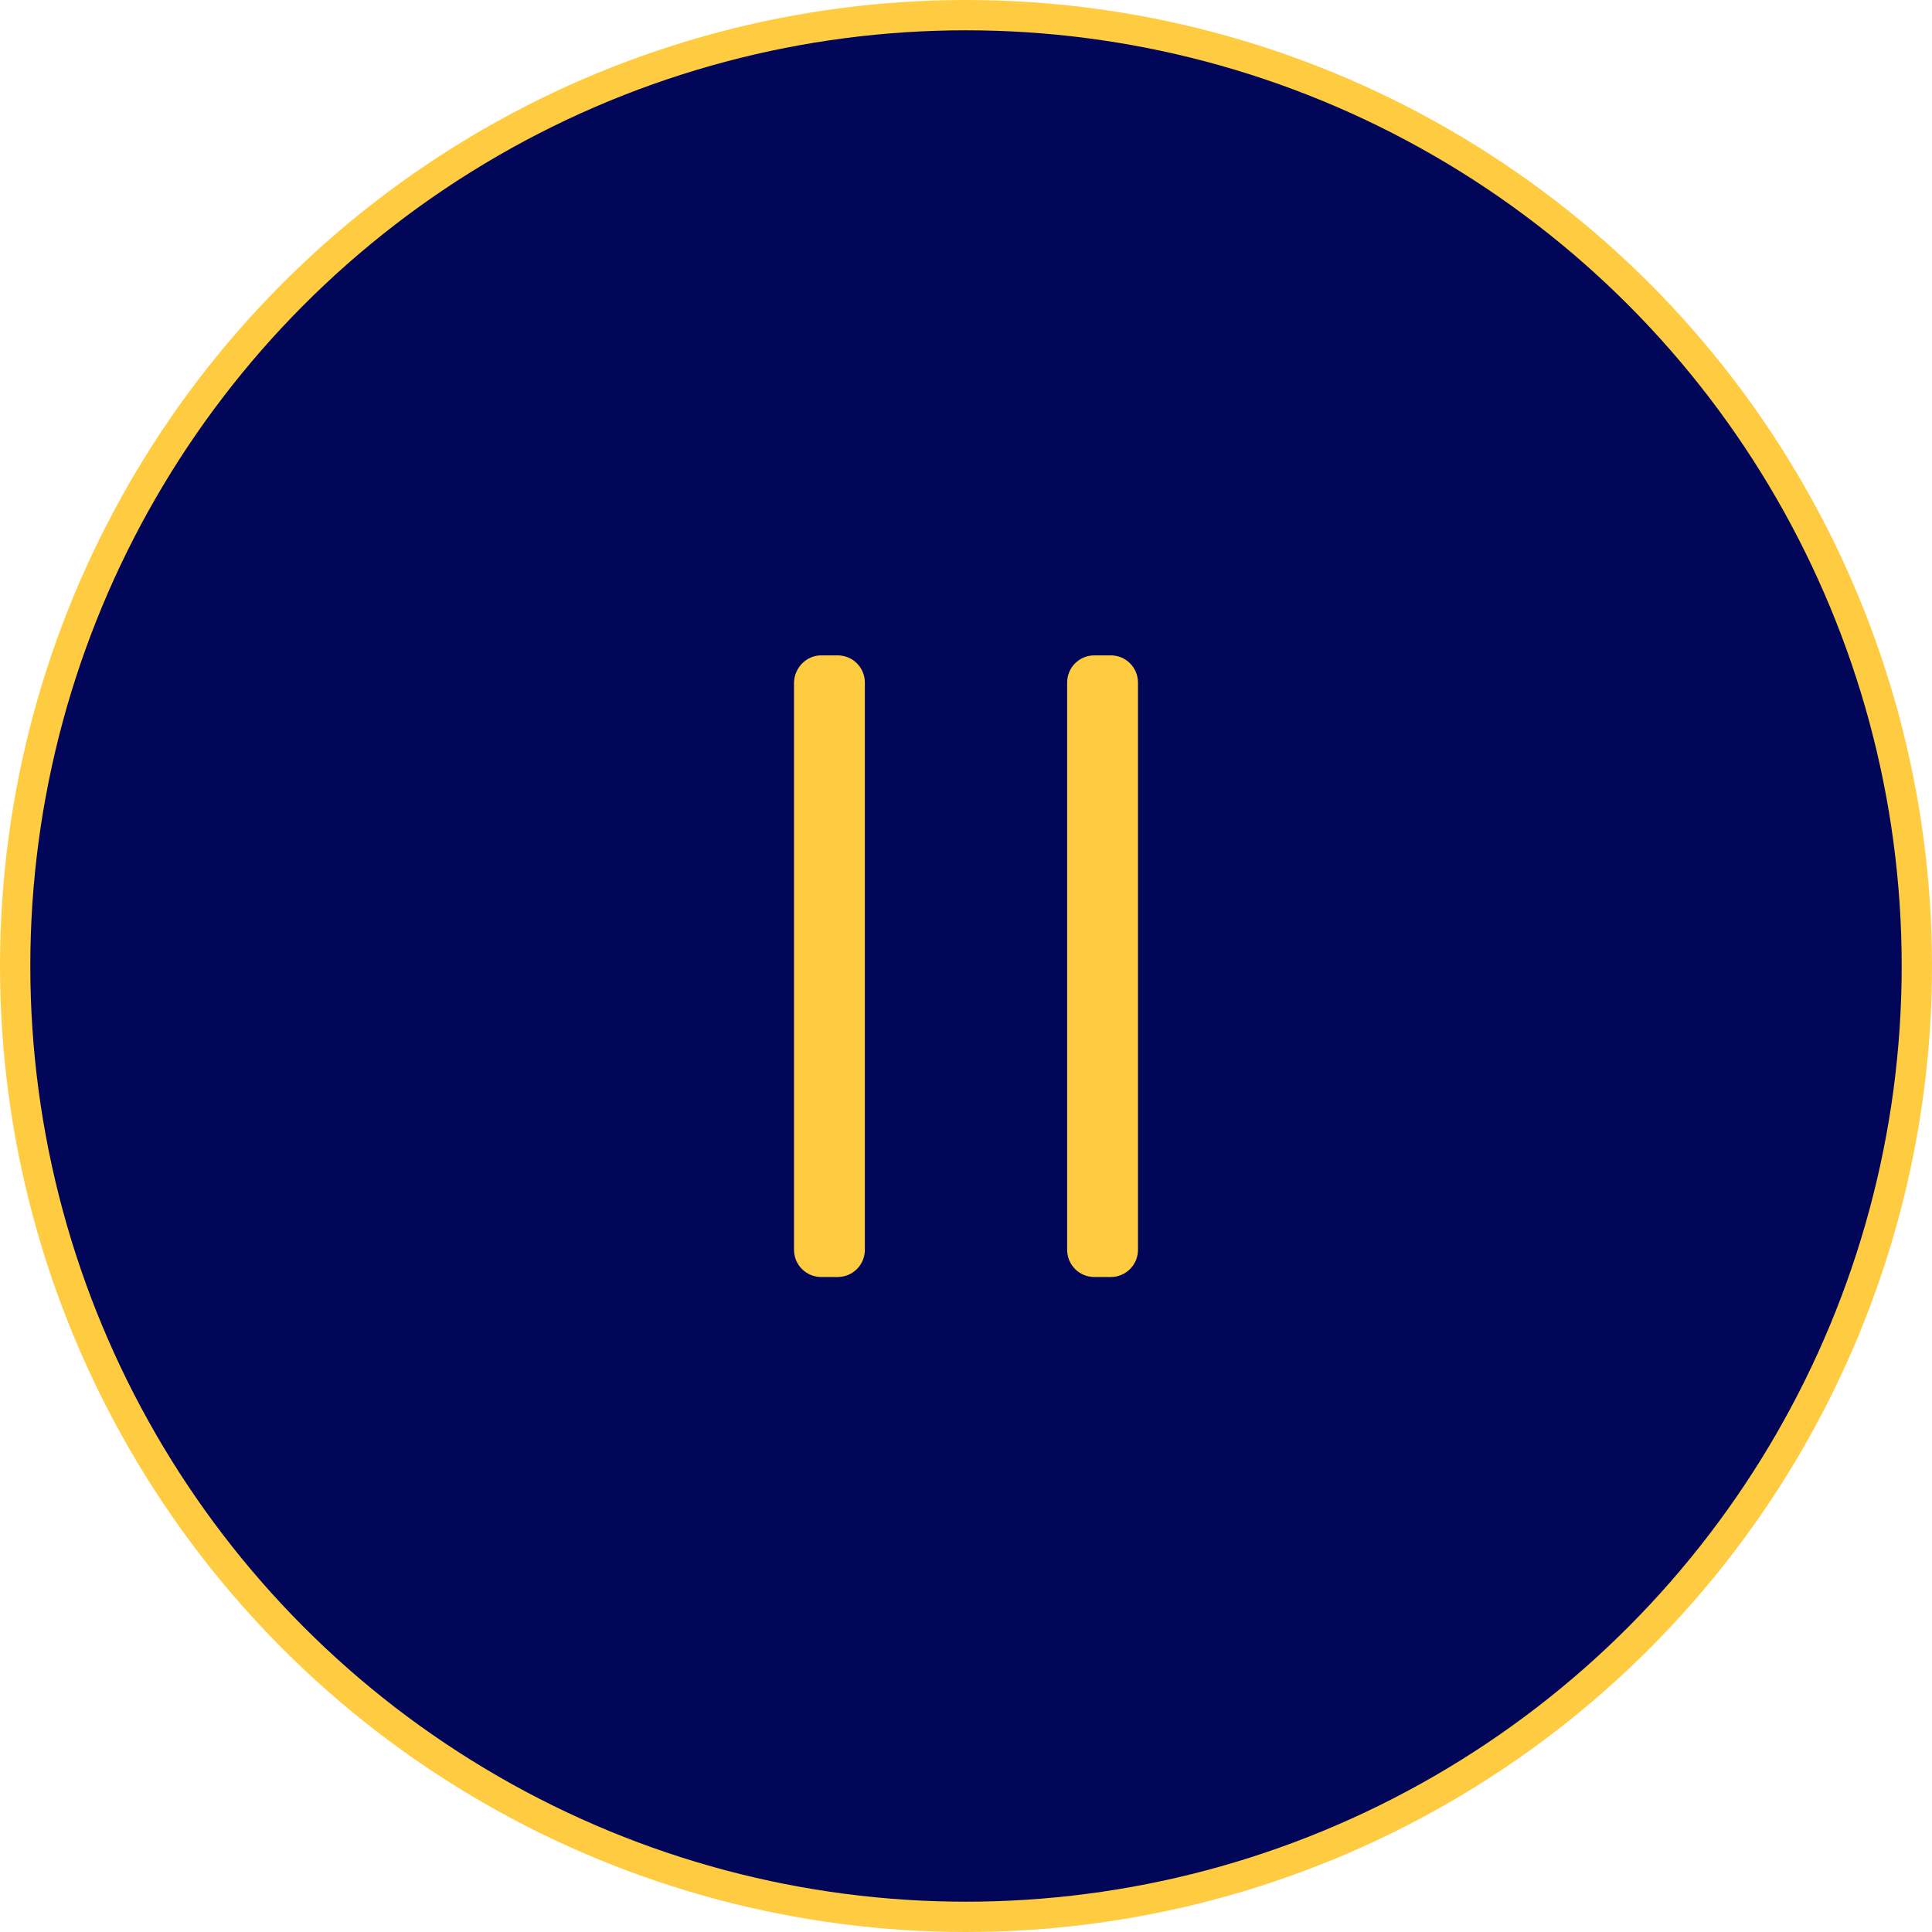
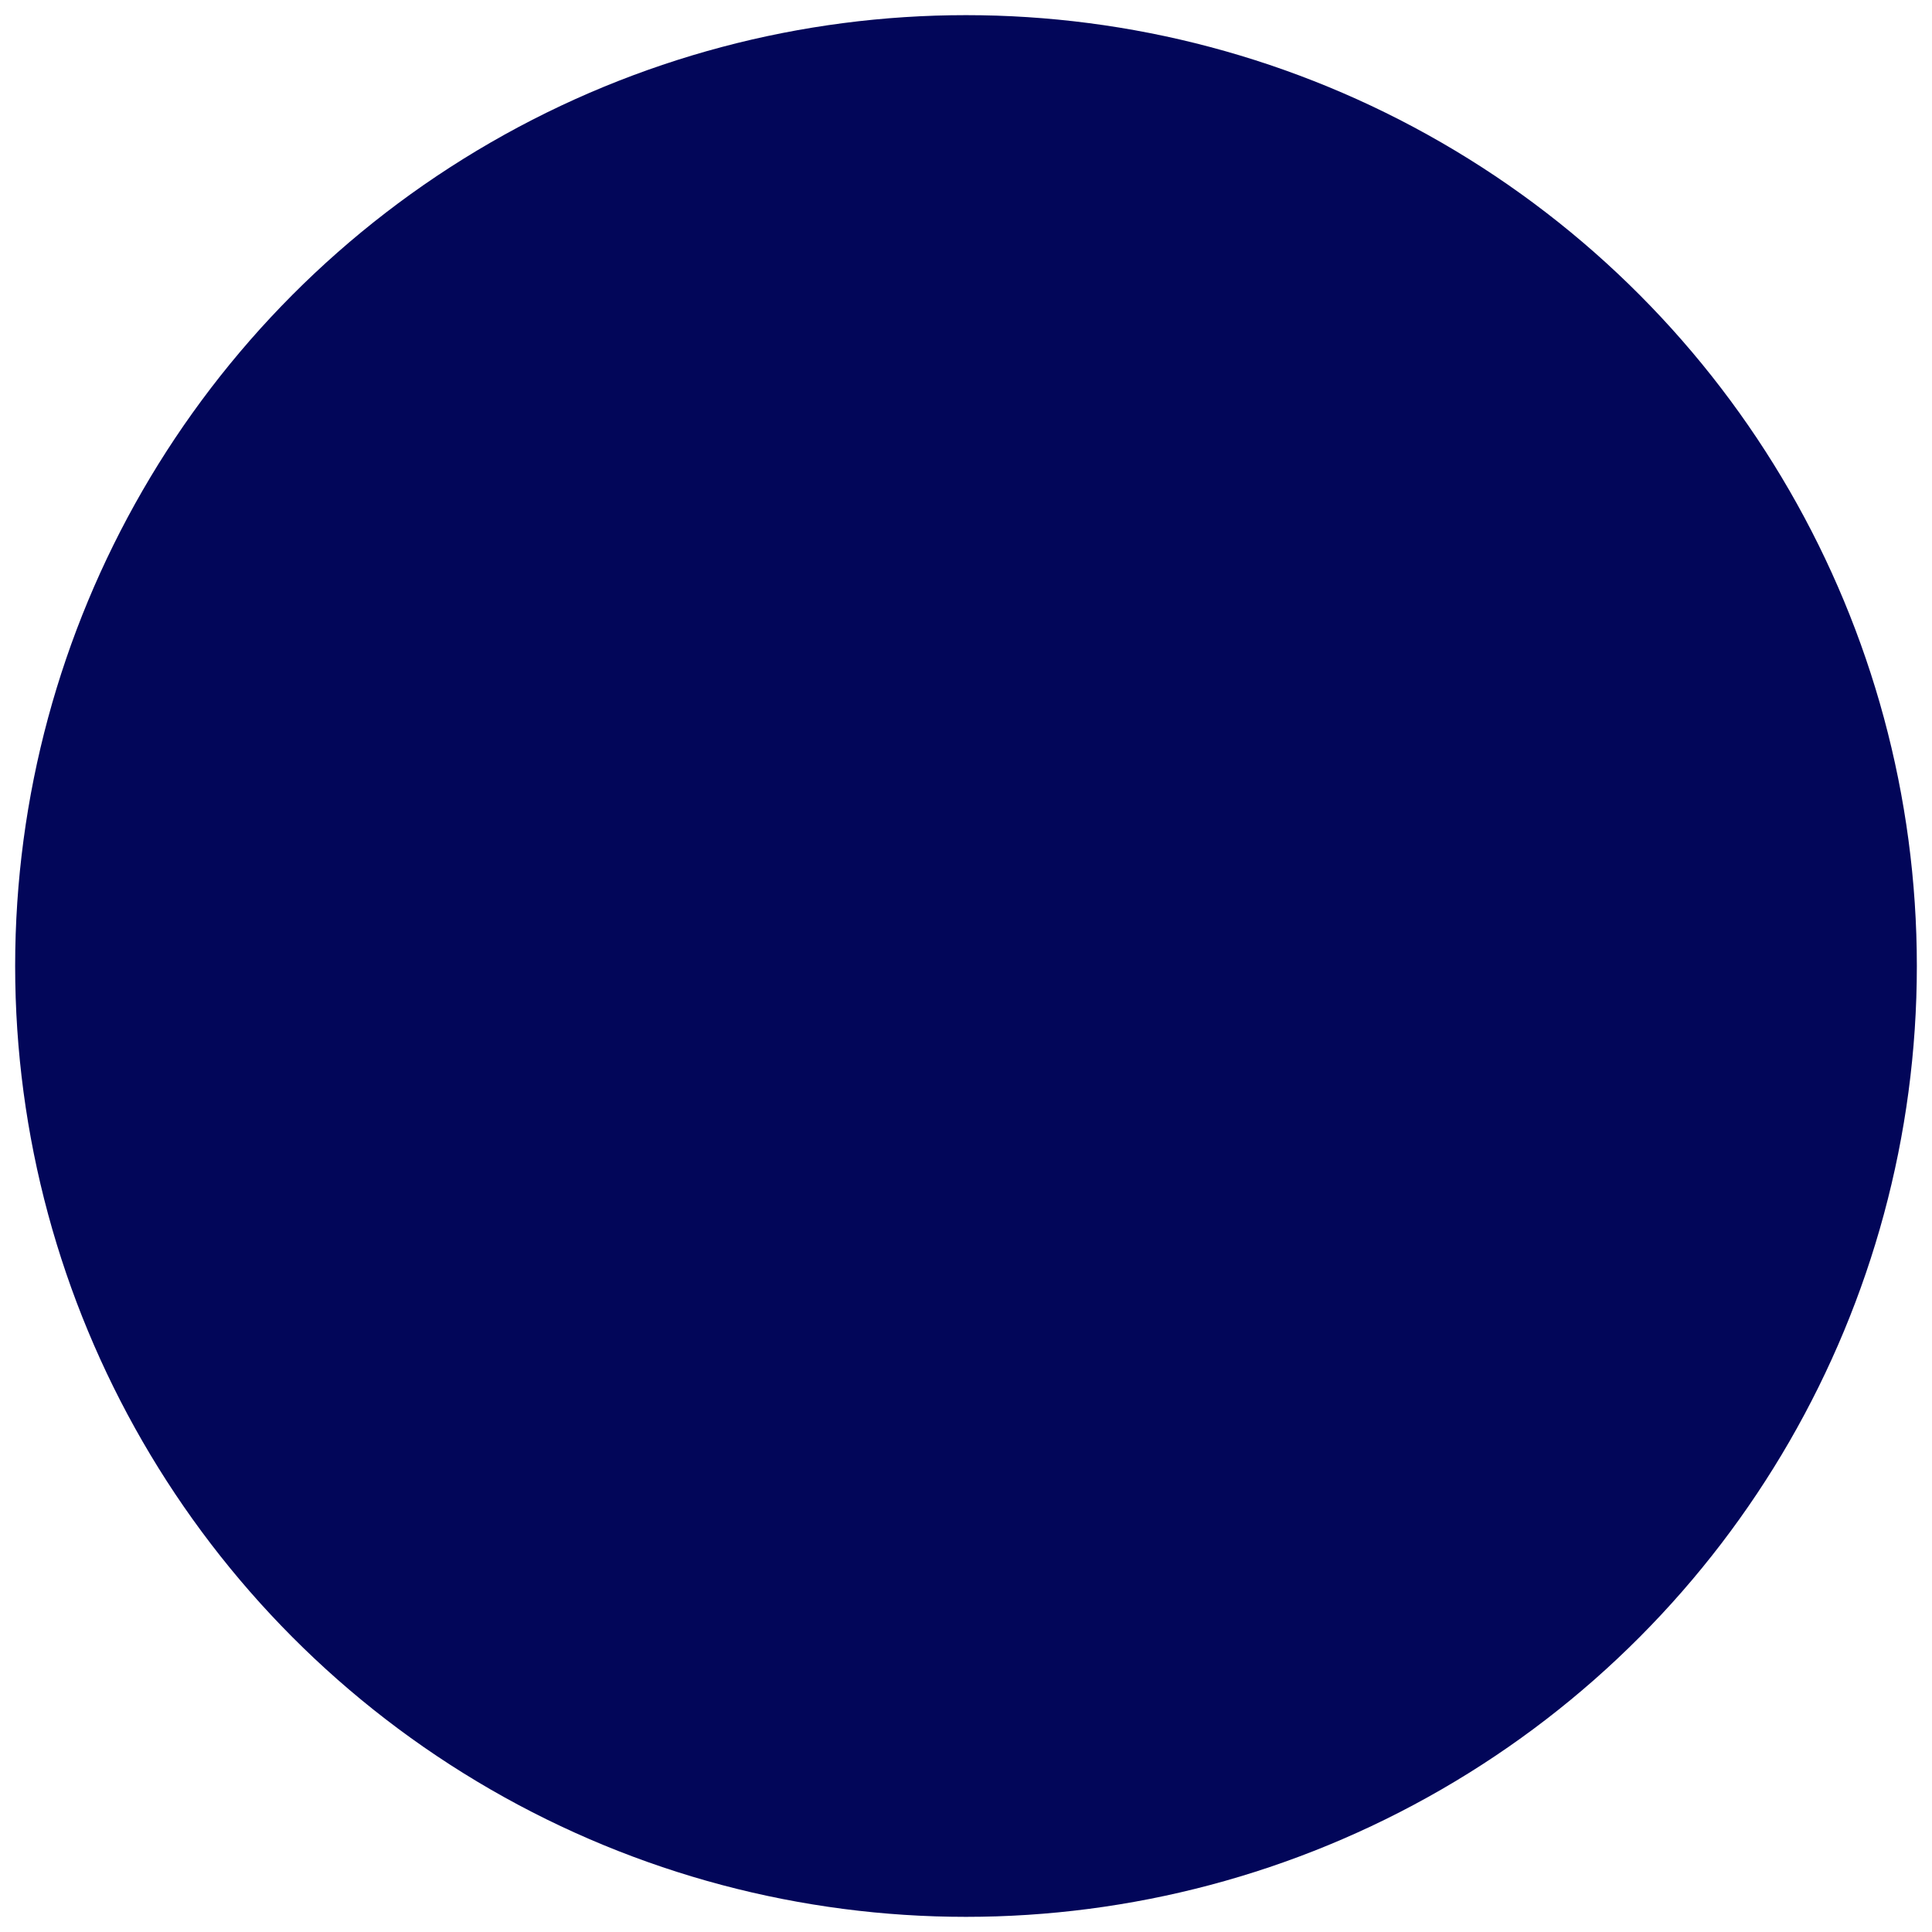
<svg xmlns="http://www.w3.org/2000/svg" version="1.1" id="Livello_2_00000037685686389064259030000004274733173968852658_" x="0px" y="0px" viewBox="0 0 510 510" style="enable-background:new 0 0 510 510;" xml:space="preserve">
  <style type="text/css">
	.st0{fill:#020659;enable-background:new    ;}
	.st1{fill:none;stroke:#FFCC41;stroke-width:8;stroke-miterlimit:10;}
	.st2{fill:#FFCC41;}
</style>
  <circle class="st0" cx="255" cy="255" r="251" />
-   <circle class="st1" cx="255" cy="255" r="251" />
  <g>
-     <path class="st2" d="M216.8,173h4.3c4,0,7.2,3.2,7.2,7.2v149.7c0,4-3.2,7.2-7.2,7.2h-4.3c-4,0-7.2-3.2-7.2-7.2V180.2   C209.7,176.2,212.9,173,216.8,173z" />
-     <path class="st2" d="M288.9,173h4.3c4,0,7.2,3.2,7.2,7.2v149.7c0,4-3.2,7.2-7.2,7.2h-4.3c-4,0-7.2-3.2-7.2-7.2V180.2   C281.7,176.2,284.9,173,288.9,173z" />
-   </g>
+     </g>
</svg>